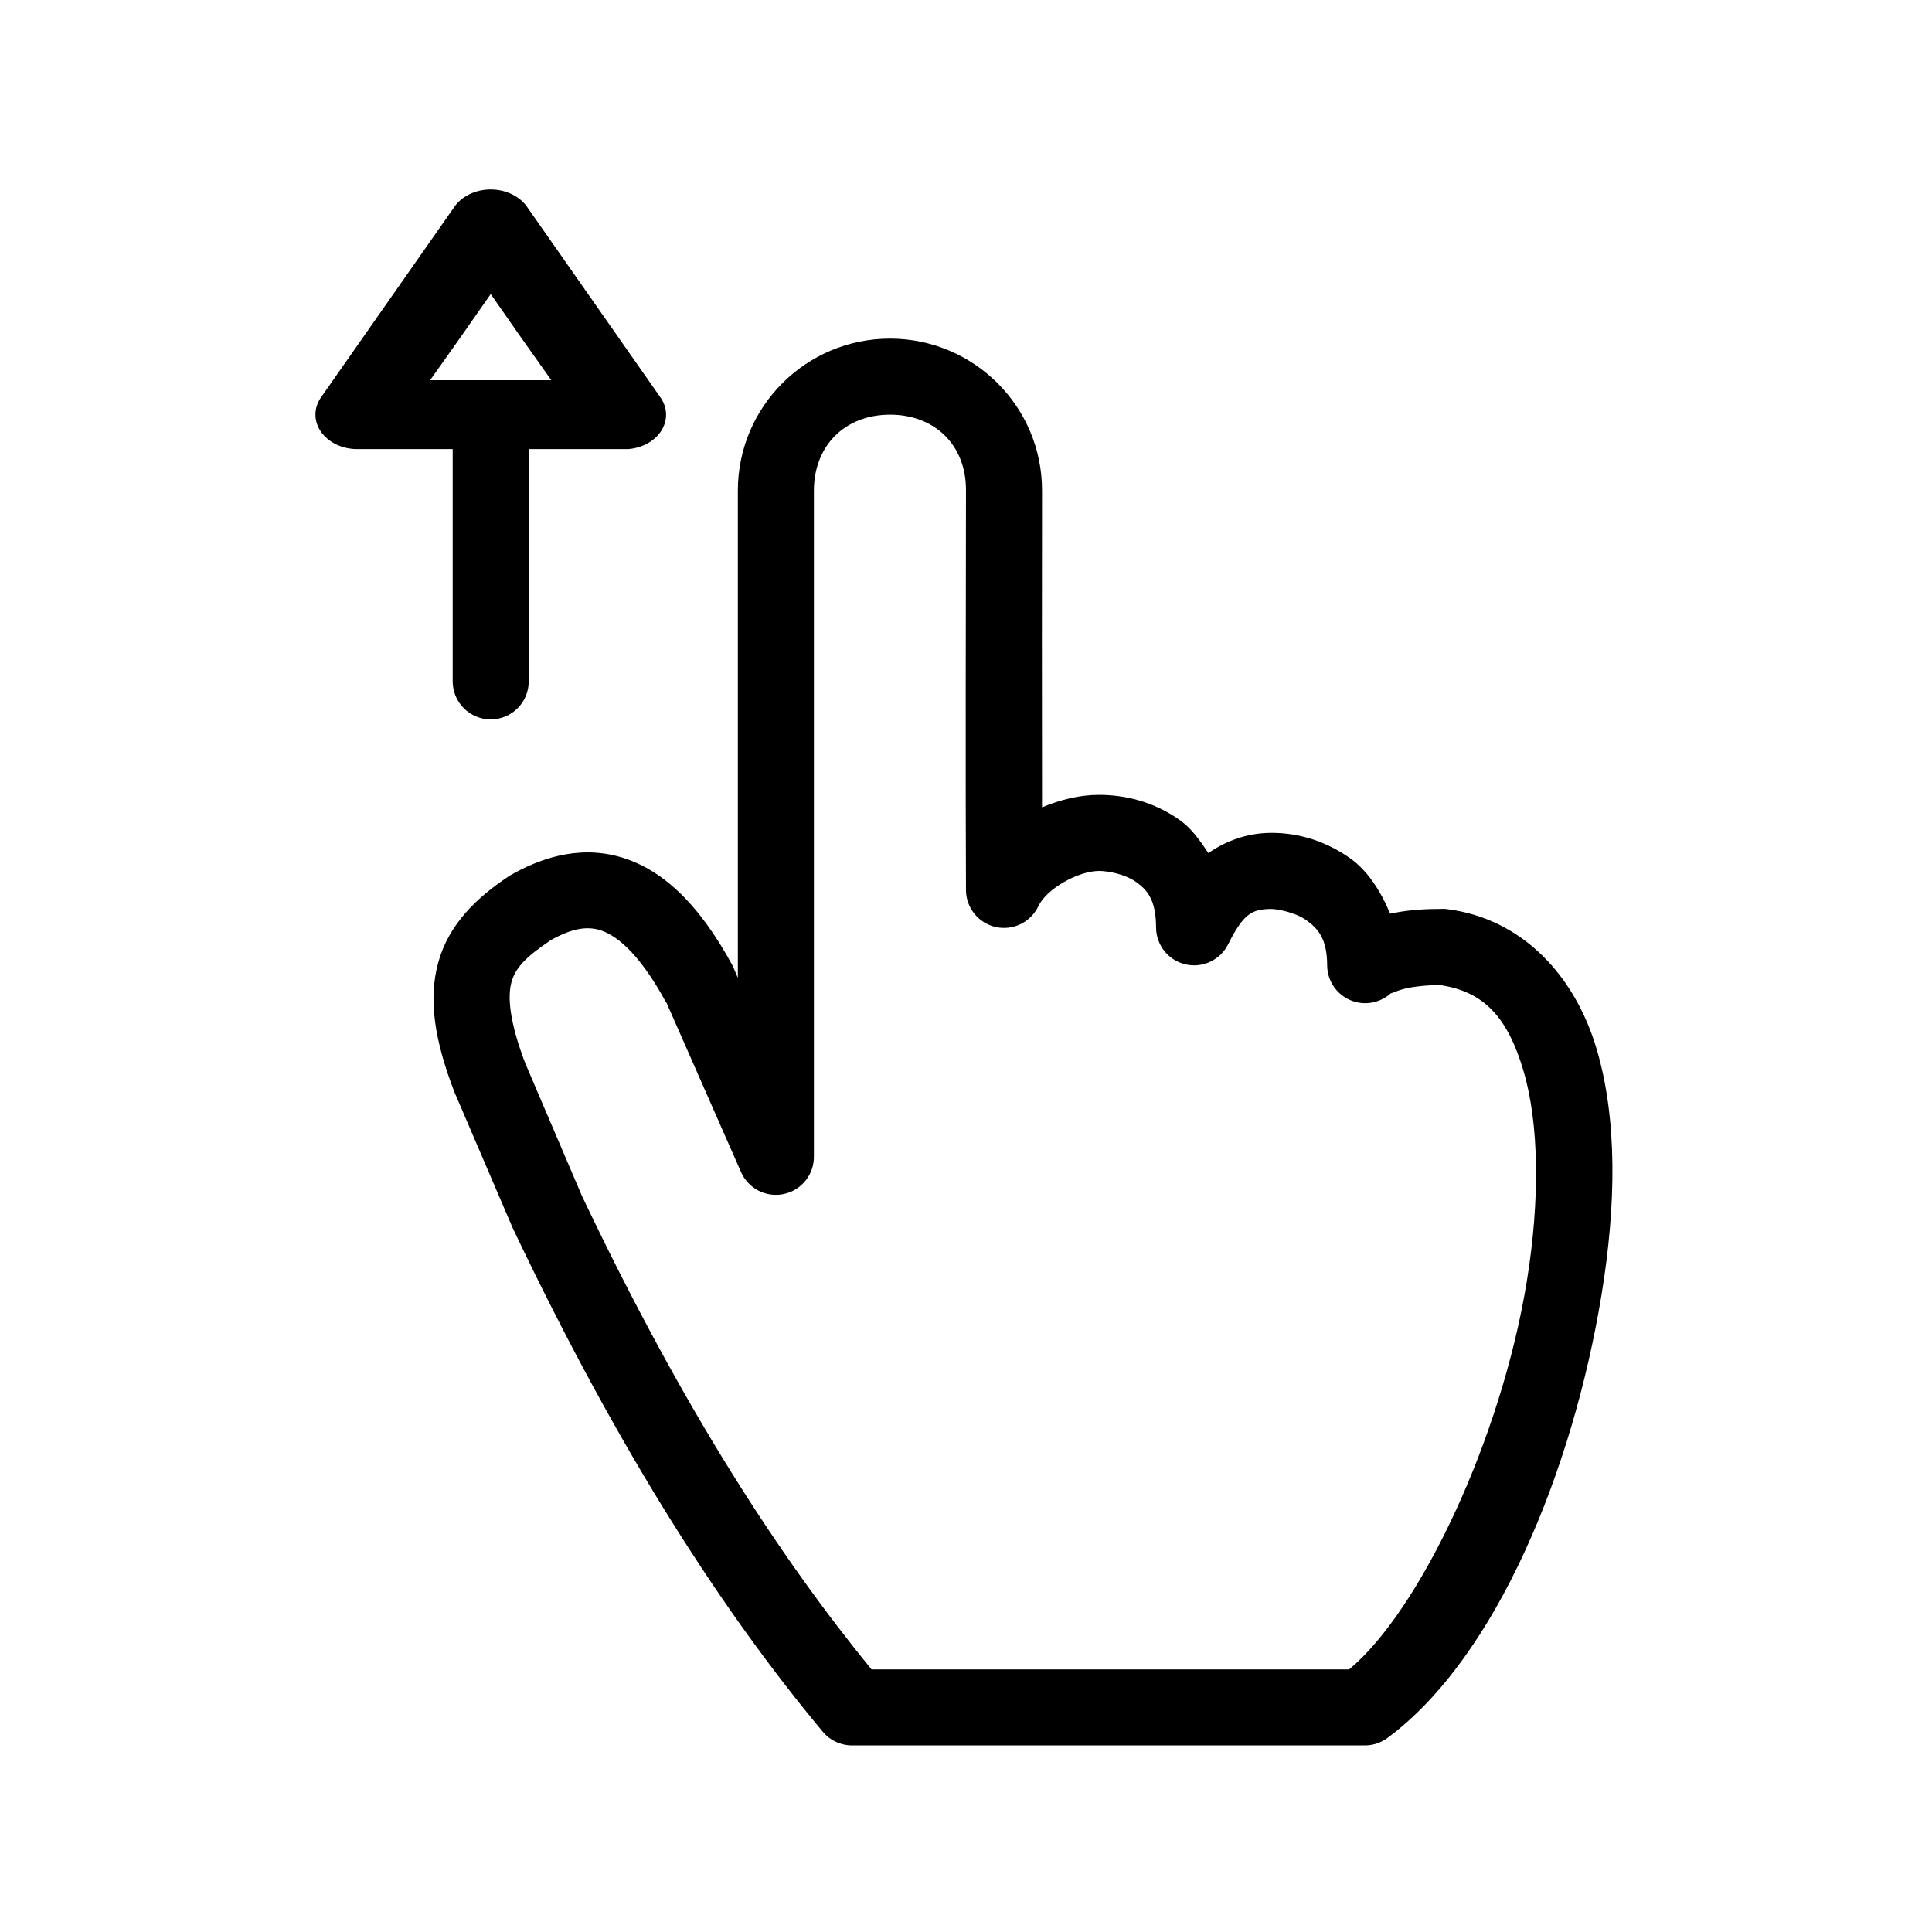
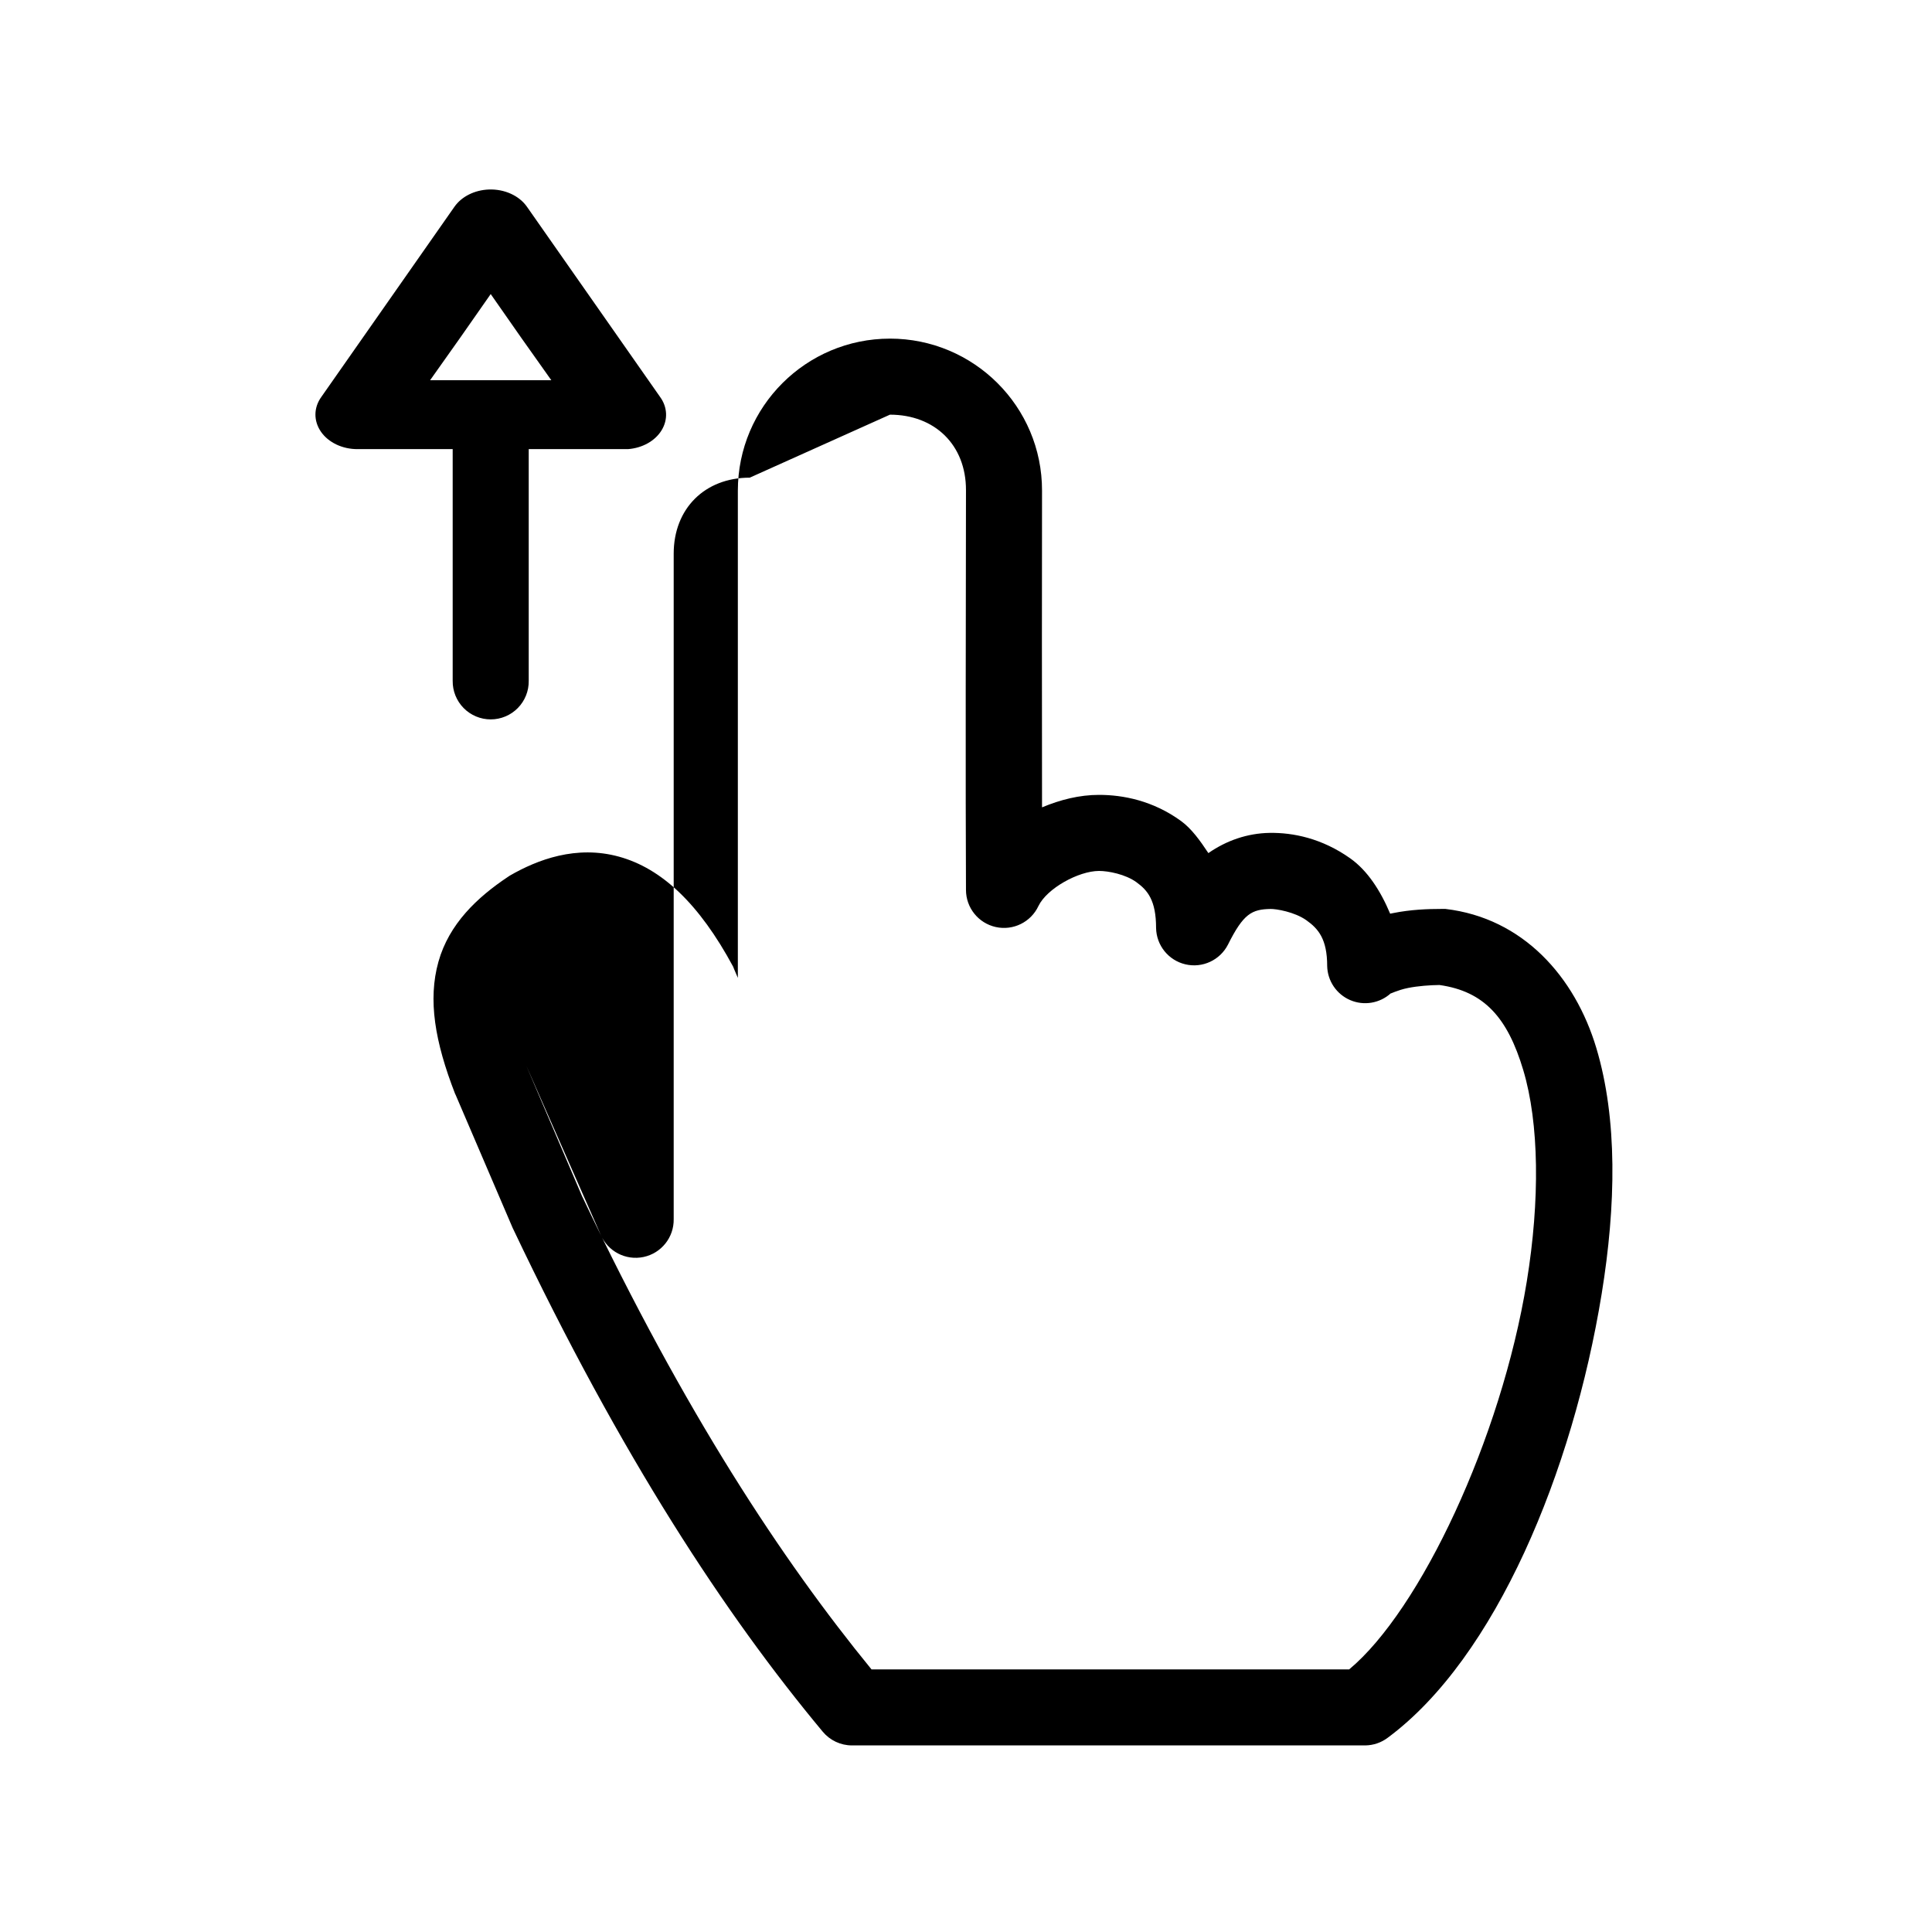
<svg xmlns="http://www.w3.org/2000/svg" fill="#000000" width="800px" height="800px" version="1.1" viewBox="144 144 512 512">
-   <path d="m273.57 194.22c-3.789 0.137-7.234 1.859-9.133 4.566l-35.266 50.383c-2.062 2.836-2.106 6.371-0.113 9.246 1.988 2.871 5.707 4.633 9.719 4.606h25.188v61.402c-0.035 2.699 1.008 5.297 2.902 7.219 1.895 1.922 4.477 3.004 7.176 3.004 2.695 0 5.281-1.082 7.176-3.004 1.895-1.922 2.938-4.519 2.898-7.219v-61.402h25.191c0.367 0.016 0.734 0.016 1.102 0 3.812-0.281 7.184-2.164 8.91-4.981 1.73-2.816 1.574-6.172-0.406-8.871l-17.633-25.191-17.637-25.191c-2.066-2.949-5.949-4.711-10.074-4.566zm0.473 27.711 8.027 11.492 8.031 11.336h-32.117l8.027-11.336zm105.8 11.809c-22.199 0-40.305 17.996-40.305 40.305v129.1l-0.945-2.207c-0.094-0.266-0.199-0.527-0.316-0.785-8.98-16.66-18.93-26.012-30.227-29.125-11.297-3.117-21.598 0.766-28.969 5.035-0.16 0.102-0.32 0.207-0.473 0.316-8.145 5.43-15.605 12.453-18.422 22.512-2.816 10.062-0.945 21.172 4.41 34.953 0.047 0.105 0.102 0.211 0.156 0.316l15.113 35.266c0.051 0.105 0.102 0.211 0.156 0.316 28.688 60.402 56.246 102.25 82.027 133.19 1.91 2.289 4.734 3.617 7.715 3.621h136.03c2.164-0.02 4.262-0.738 5.984-2.043 28.641-21.219 49.031-70.66 56.68-117.61 3.82-23.477 4.234-46.332-1.418-65.18-5.656-18.848-19.406-34.434-39.988-36.844-0.367-0.02-0.738-0.02-1.105 0-3.57 0-8.082 0.164-12.75 1.102-0.25 0.051-0.539 0.105-0.789 0.16-2.582-6.164-6.059-11.457-10.547-14.645-7.531-5.344-15.203-6.871-21.414-6.769-5.891 0.102-11.438 2.031-16.215 5.356-2.152-3.25-4.438-6.465-7.242-8.504-7.469-5.426-15.418-6.926-21.727-6.926-5.223 0-10.273 1.289-15.113 3.305-0.043-27.41-0.039-62.914 0-83.914 0.039-22.332-18.109-40.305-40.305-40.305zm0 20.152c11.879 0 20.172 8.031 20.152 19.996-0.047 26.438-0.137 81.148 0 105.96 0.004 4.719 3.289 8.805 7.898 9.824 4.609 1.02 9.309-1.297 11.309-5.574 2.227-4.633 10.609-9.289 16.059-9.289 2.445 0 6.984 0.859 9.918 2.992 2.934 2.129 5.195 4.781 5.195 12.121 0.082 4.625 3.297 8.602 7.805 9.645 4.504 1.043 9.145-1.117 11.246-5.234 4.098-8.199 6.293-9.363 11.336-9.449 1.395-0.023 6.289 0.75 9.445 2.992 3.16 2.242 5.512 4.977 5.512 12.125 0.086 3.945 2.469 7.477 6.094 9.035s7.828 0.859 10.754-1.793c-0.242 0.227 1.758-0.855 4.562-1.418 2.656-0.535 5.894-0.766 8.348-0.789 11.91 1.684 18.059 8.715 22.195 22.516 4.242 14.129 4.449 34.539 0.945 56.047-6.801 41.762-28.277 87.16-47.074 102.81h-126.58c-23.836-29.164-49.426-68.023-76.516-125.01-0.055-0.113-0.102-0.203-0.156-0.312l-14.801-34.637c-0.055-0.141-0.105-0.18-0.156-0.316-4.43-11.535-4.828-18.141-3.781-21.883 1.047-3.742 3.809-6.652 10.078-10.863 0.078-0.051 0.078-0.109 0.156-0.156 4.906-2.742 9.004-3.914 12.91-2.836 4.066 1.121 10.32 5.438 17.793 19.207 0.047 0.086 0.109 0.074 0.156 0.16l19.68 44.711c1.875 4.457 6.644 6.953 11.375 5.953 4.727-1 8.082-5.215 7.992-10.047v-176.33c0-11.984 8.27-20.152 20.152-20.152z" />
+   <path d="m273.57 194.22c-3.789 0.137-7.234 1.859-9.133 4.566l-35.266 50.383c-2.062 2.836-2.106 6.371-0.113 9.246 1.988 2.871 5.707 4.633 9.719 4.606h25.188v61.402c-0.035 2.699 1.008 5.297 2.902 7.219 1.895 1.922 4.477 3.004 7.176 3.004 2.695 0 5.281-1.082 7.176-3.004 1.895-1.922 2.938-4.519 2.898-7.219v-61.402h25.191c0.367 0.016 0.734 0.016 1.102 0 3.812-0.281 7.184-2.164 8.91-4.981 1.73-2.816 1.574-6.172-0.406-8.871l-17.633-25.191-17.637-25.191c-2.066-2.949-5.949-4.711-10.074-4.566zm0.473 27.711 8.027 11.492 8.031 11.336h-32.117l8.027-11.336zm105.8 11.809c-22.199 0-40.305 17.996-40.305 40.305v129.1l-0.945-2.207c-0.094-0.266-0.199-0.527-0.316-0.785-8.98-16.66-18.93-26.012-30.227-29.125-11.297-3.117-21.598 0.766-28.969 5.035-0.16 0.102-0.32 0.207-0.473 0.316-8.145 5.43-15.605 12.453-18.422 22.512-2.816 10.062-0.945 21.172 4.41 34.953 0.047 0.105 0.102 0.211 0.156 0.316l15.113 35.266c0.051 0.105 0.102 0.211 0.156 0.316 28.688 60.402 56.246 102.25 82.027 133.19 1.91 2.289 4.734 3.617 7.715 3.621h136.03c2.164-0.02 4.262-0.738 5.984-2.043 28.641-21.219 49.031-70.66 56.68-117.61 3.82-23.477 4.234-46.332-1.418-65.18-5.656-18.848-19.406-34.434-39.988-36.844-0.367-0.02-0.738-0.02-1.105 0-3.57 0-8.082 0.164-12.75 1.102-0.25 0.051-0.539 0.105-0.789 0.16-2.582-6.164-6.059-11.457-10.547-14.645-7.531-5.344-15.203-6.871-21.414-6.769-5.891 0.102-11.438 2.031-16.215 5.356-2.152-3.25-4.438-6.465-7.242-8.504-7.469-5.426-15.418-6.926-21.727-6.926-5.223 0-10.273 1.289-15.113 3.305-0.043-27.41-0.039-62.914 0-83.914 0.039-22.332-18.109-40.305-40.305-40.305zm0 20.152c11.879 0 20.172 8.031 20.152 19.996-0.047 26.438-0.137 81.148 0 105.96 0.004 4.719 3.289 8.805 7.898 9.824 4.609 1.02 9.309-1.297 11.309-5.574 2.227-4.633 10.609-9.289 16.059-9.289 2.445 0 6.984 0.859 9.918 2.992 2.934 2.129 5.195 4.781 5.195 12.121 0.082 4.625 3.297 8.602 7.805 9.645 4.504 1.043 9.145-1.117 11.246-5.234 4.098-8.199 6.293-9.363 11.336-9.449 1.395-0.023 6.289 0.75 9.445 2.992 3.16 2.242 5.512 4.977 5.512 12.125 0.086 3.945 2.469 7.477 6.094 9.035s7.828 0.859 10.754-1.793c-0.242 0.227 1.758-0.855 4.562-1.418 2.656-0.535 5.894-0.766 8.348-0.789 11.91 1.684 18.059 8.715 22.195 22.516 4.242 14.129 4.449 34.539 0.945 56.047-6.801 41.762-28.277 87.16-47.074 102.81h-126.58c-23.836-29.164-49.426-68.023-76.516-125.01-0.055-0.113-0.102-0.203-0.156-0.312l-14.801-34.637l19.68 44.711c1.875 4.457 6.644 6.953 11.375 5.953 4.727-1 8.082-5.215 7.992-10.047v-176.33c0-11.984 8.27-20.152 20.152-20.152z" />
</svg>